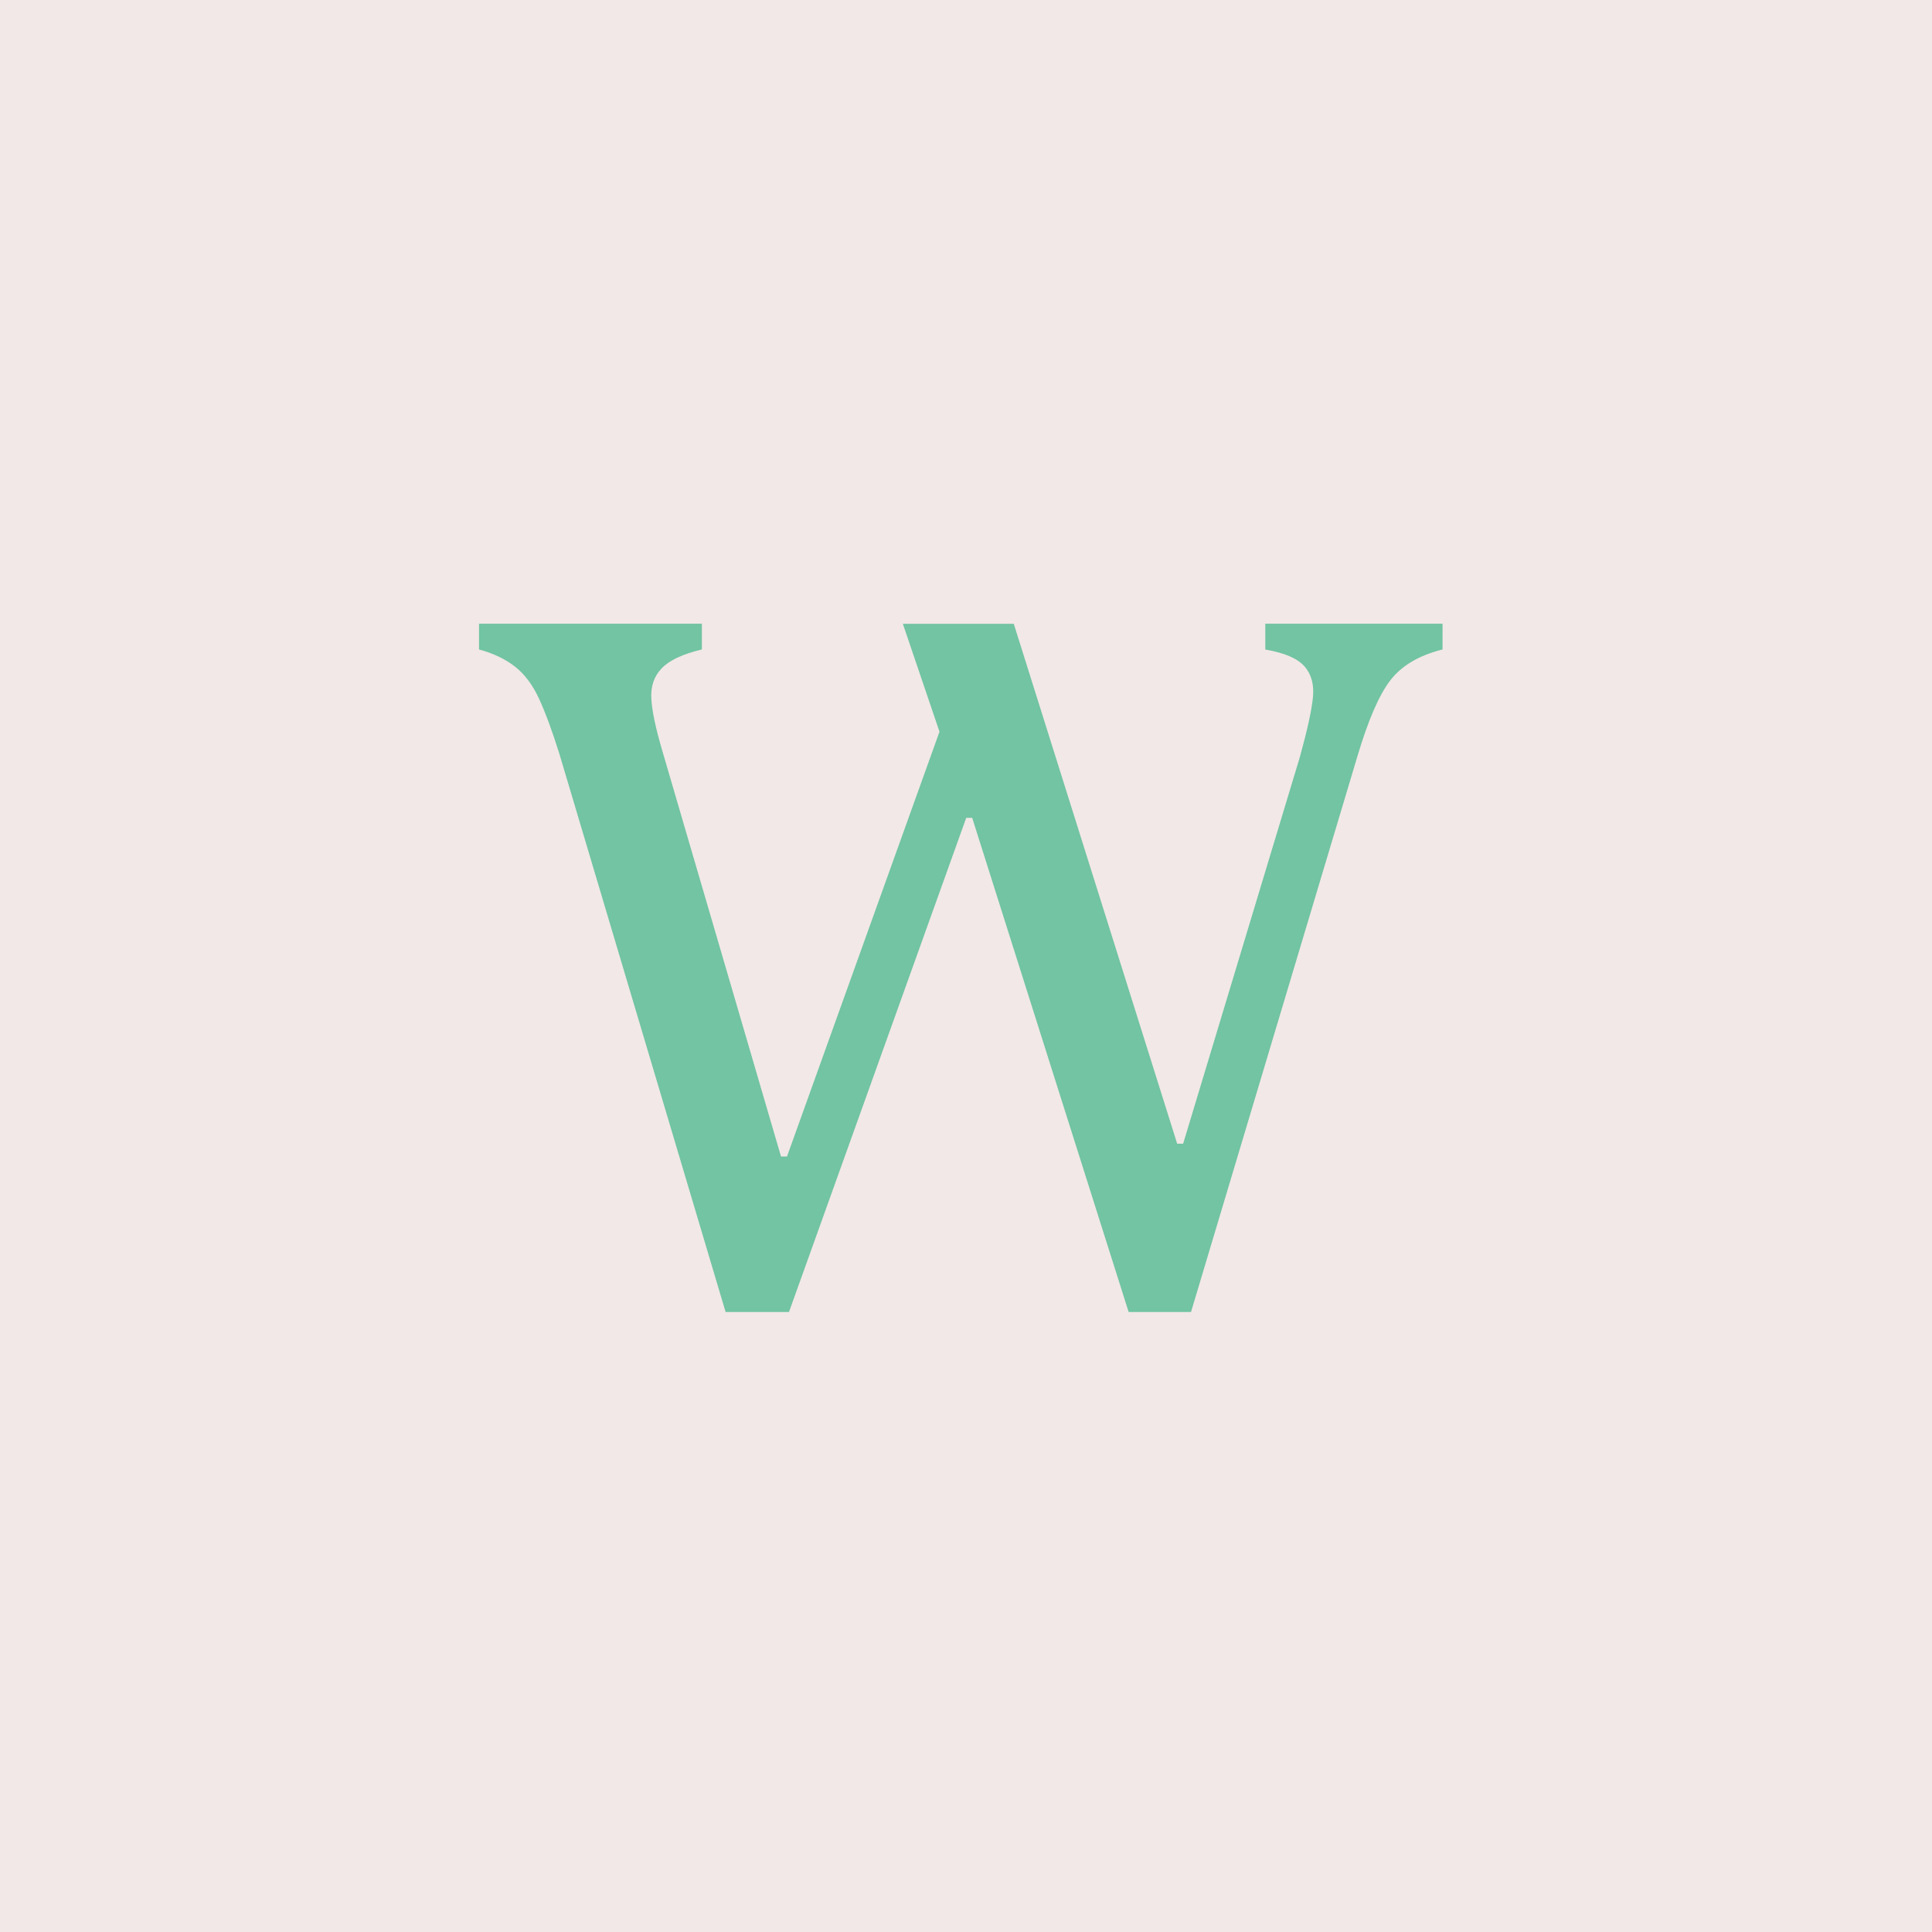
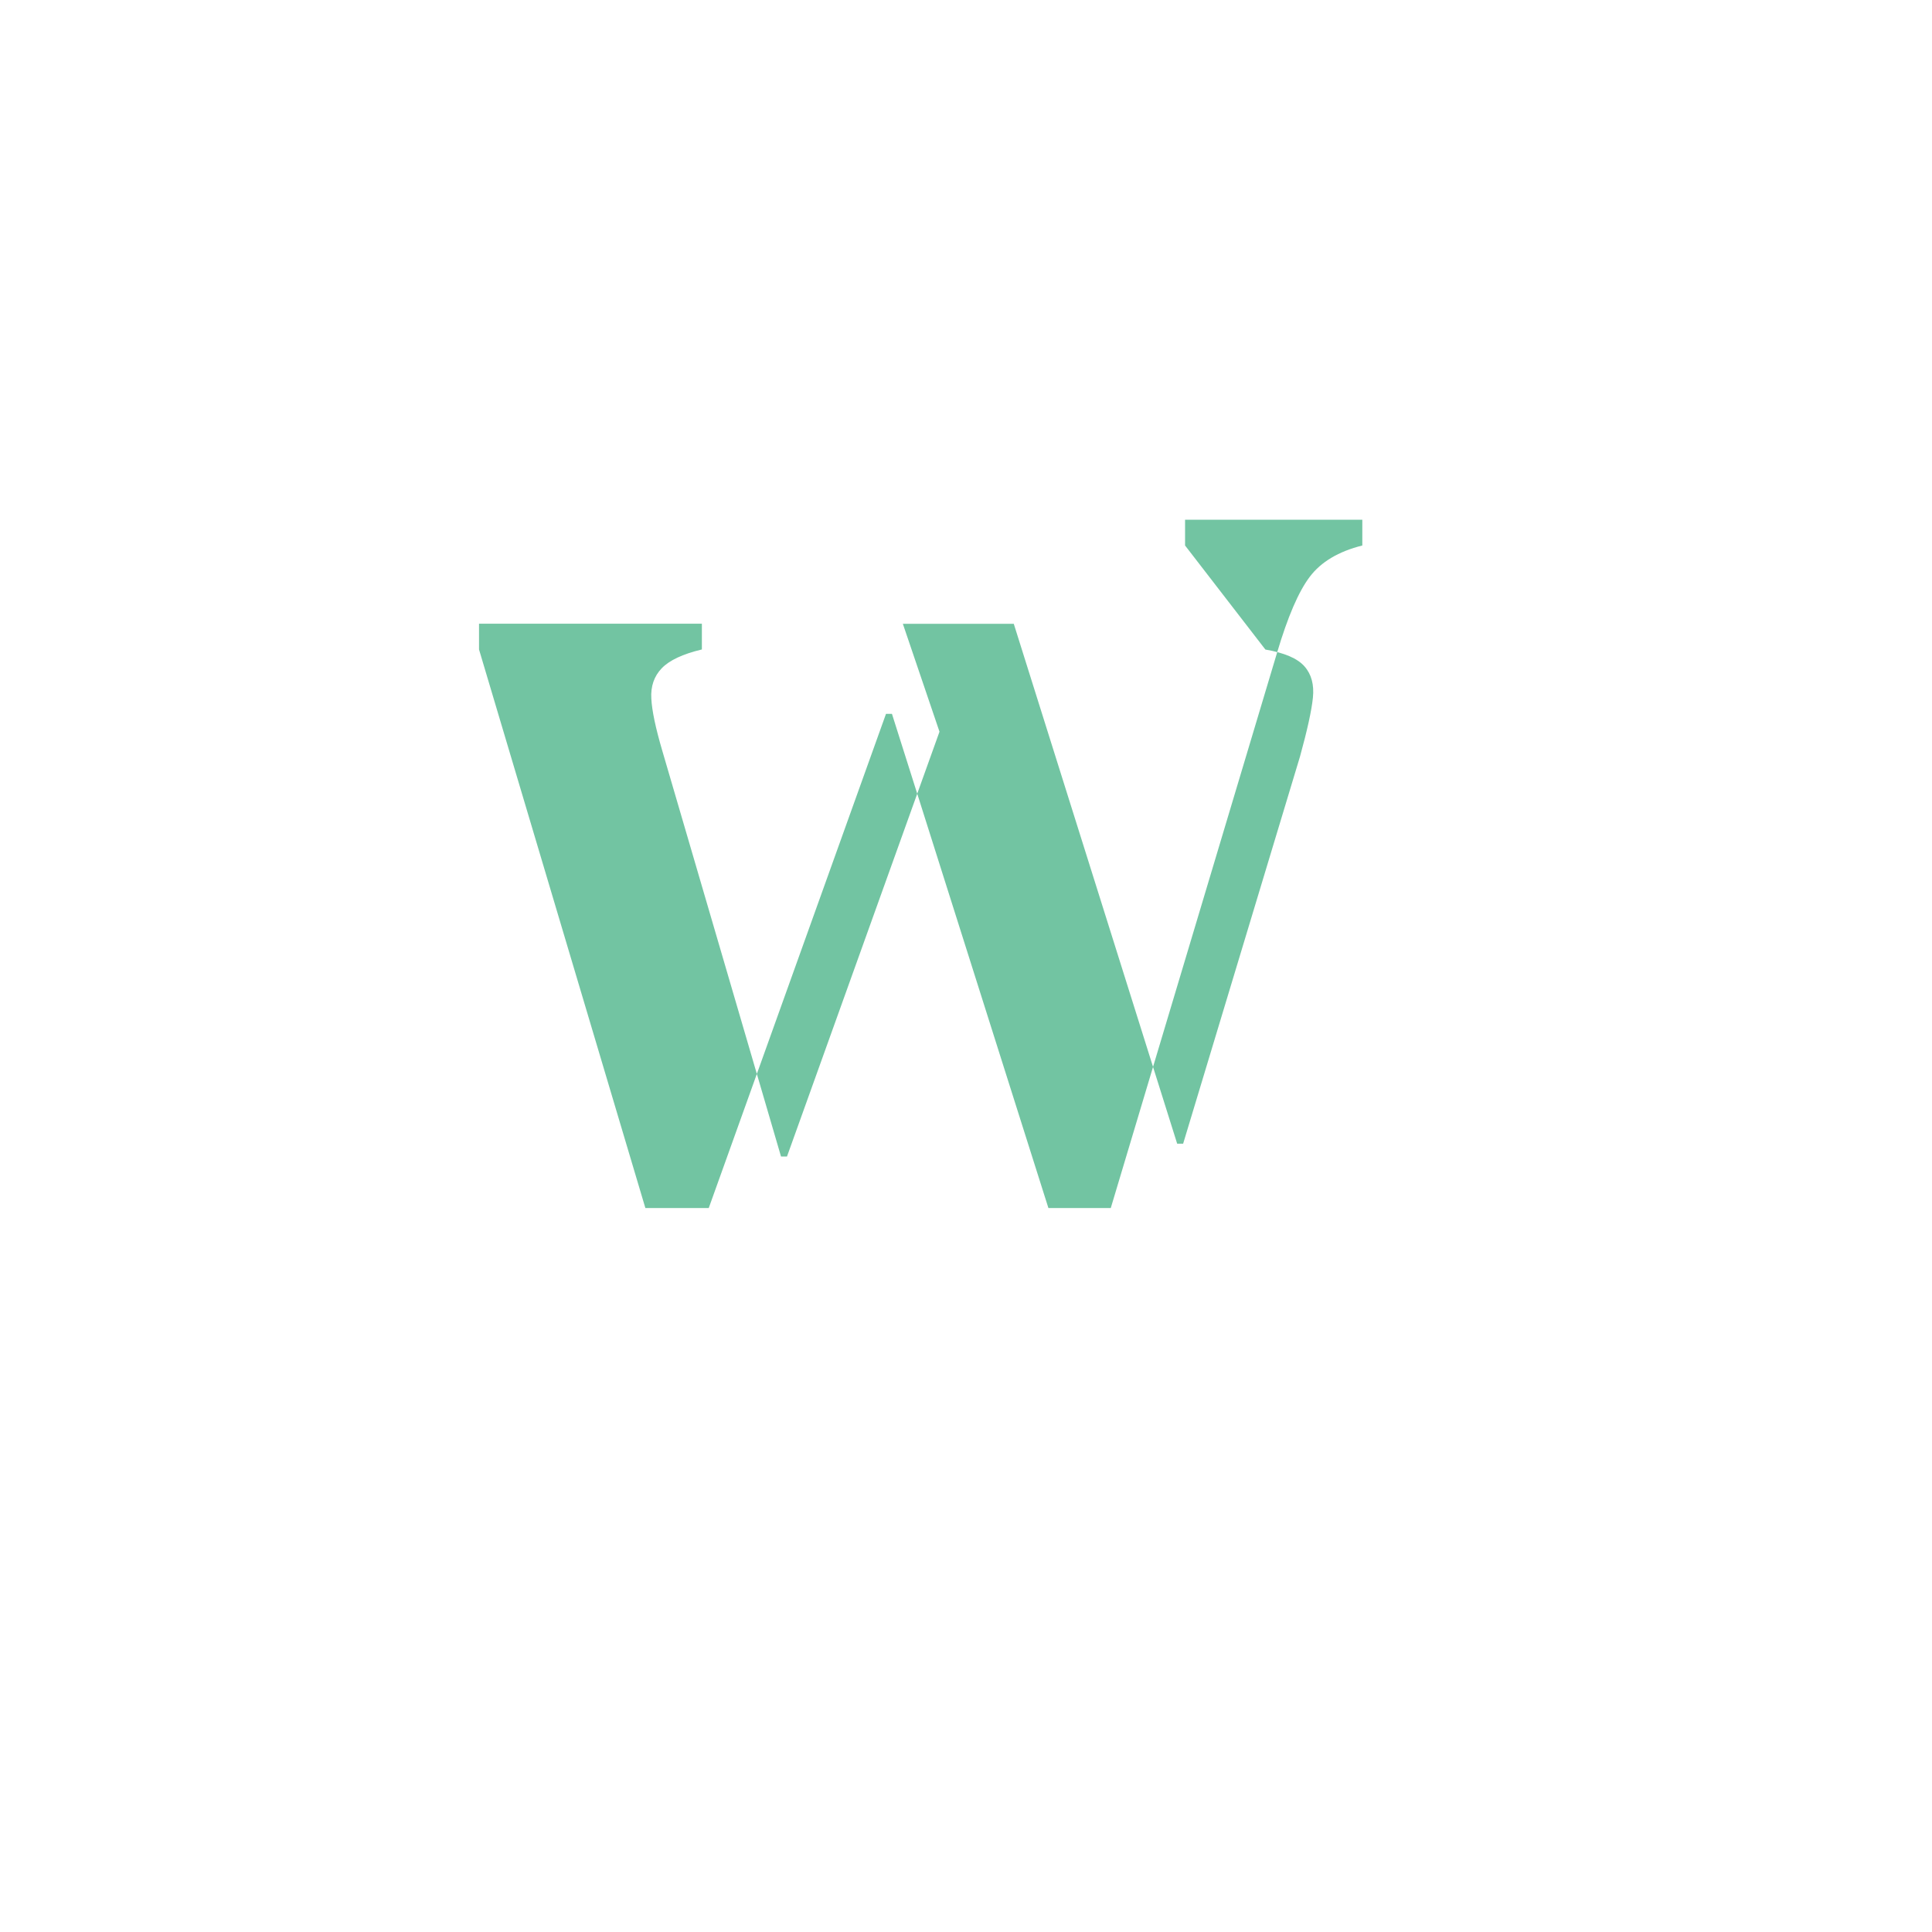
<svg xmlns="http://www.w3.org/2000/svg" id="_レイヤー_2" viewBox="0 0 249.94 249.94">
  <defs>
    <style>.cls-1{fill:#f2e8e7;}.cls-2{fill:#72c4a2;}</style>
  </defs>
  <g id="de">
-     <rect class="cls-1" x="0" width="249.94" height="249.94" />
-     <path class="cls-2" d="M163.7,84.03c2.48.43,4.16,1.15,5.06,2.18.9,1.02,1.26,2.37,1.09,4.04-.17,1.67-.73,4.21-1.67,7.62l-15.12,50.09h-.77s-21.14-67.26-21.14-67.26h-14.35s4.74,13.96,4.74,13.96l-19.73,54.96h-.77s-15.37-52.53-15.37-52.53c-.85-2.9-1.33-5.14-1.41-6.73-.09-1.58.36-2.88,1.35-3.91.98-1.02,2.71-1.84,5.19-2.43v-3.33h-28.83v3.33c1.88.51,3.44,1.26,4.68,2.24,1.24.98,2.26,2.35,3.07,4.1.81,1.75,1.69,4.12,2.63,7.11l21.52,72.26h8.2s22.93-63.93,22.93-63.93h.77s20.24,63.93,20.24,63.93h8.07s21.52-71.87,21.52-71.87c1.37-4.61,2.77-7.88,4.23-9.8,1.45-1.92,3.72-3.27,6.79-4.04v-3.33h-22.93v3.33Z" />
+     <path class="cls-2" d="M163.7,84.03c2.48.43,4.16,1.15,5.06,2.18.9,1.02,1.26,2.37,1.09,4.04-.17,1.67-.73,4.21-1.67,7.62l-15.12,50.09h-.77s-21.14-67.26-21.14-67.26h-14.35s4.74,13.96,4.74,13.96l-19.73,54.96h-.77s-15.37-52.53-15.37-52.53c-.85-2.9-1.33-5.14-1.41-6.73-.09-1.58.36-2.88,1.35-3.91.98-1.02,2.71-1.84,5.19-2.43v-3.33h-28.83v3.33l21.52,72.26h8.2s22.93-63.93,22.93-63.93h.77s20.24,63.93,20.24,63.93h8.07s21.52-71.87,21.52-71.87c1.37-4.61,2.77-7.88,4.23-9.8,1.45-1.92,3.72-3.27,6.79-4.04v-3.33h-22.93v3.33Z" />
  </g>
</svg>